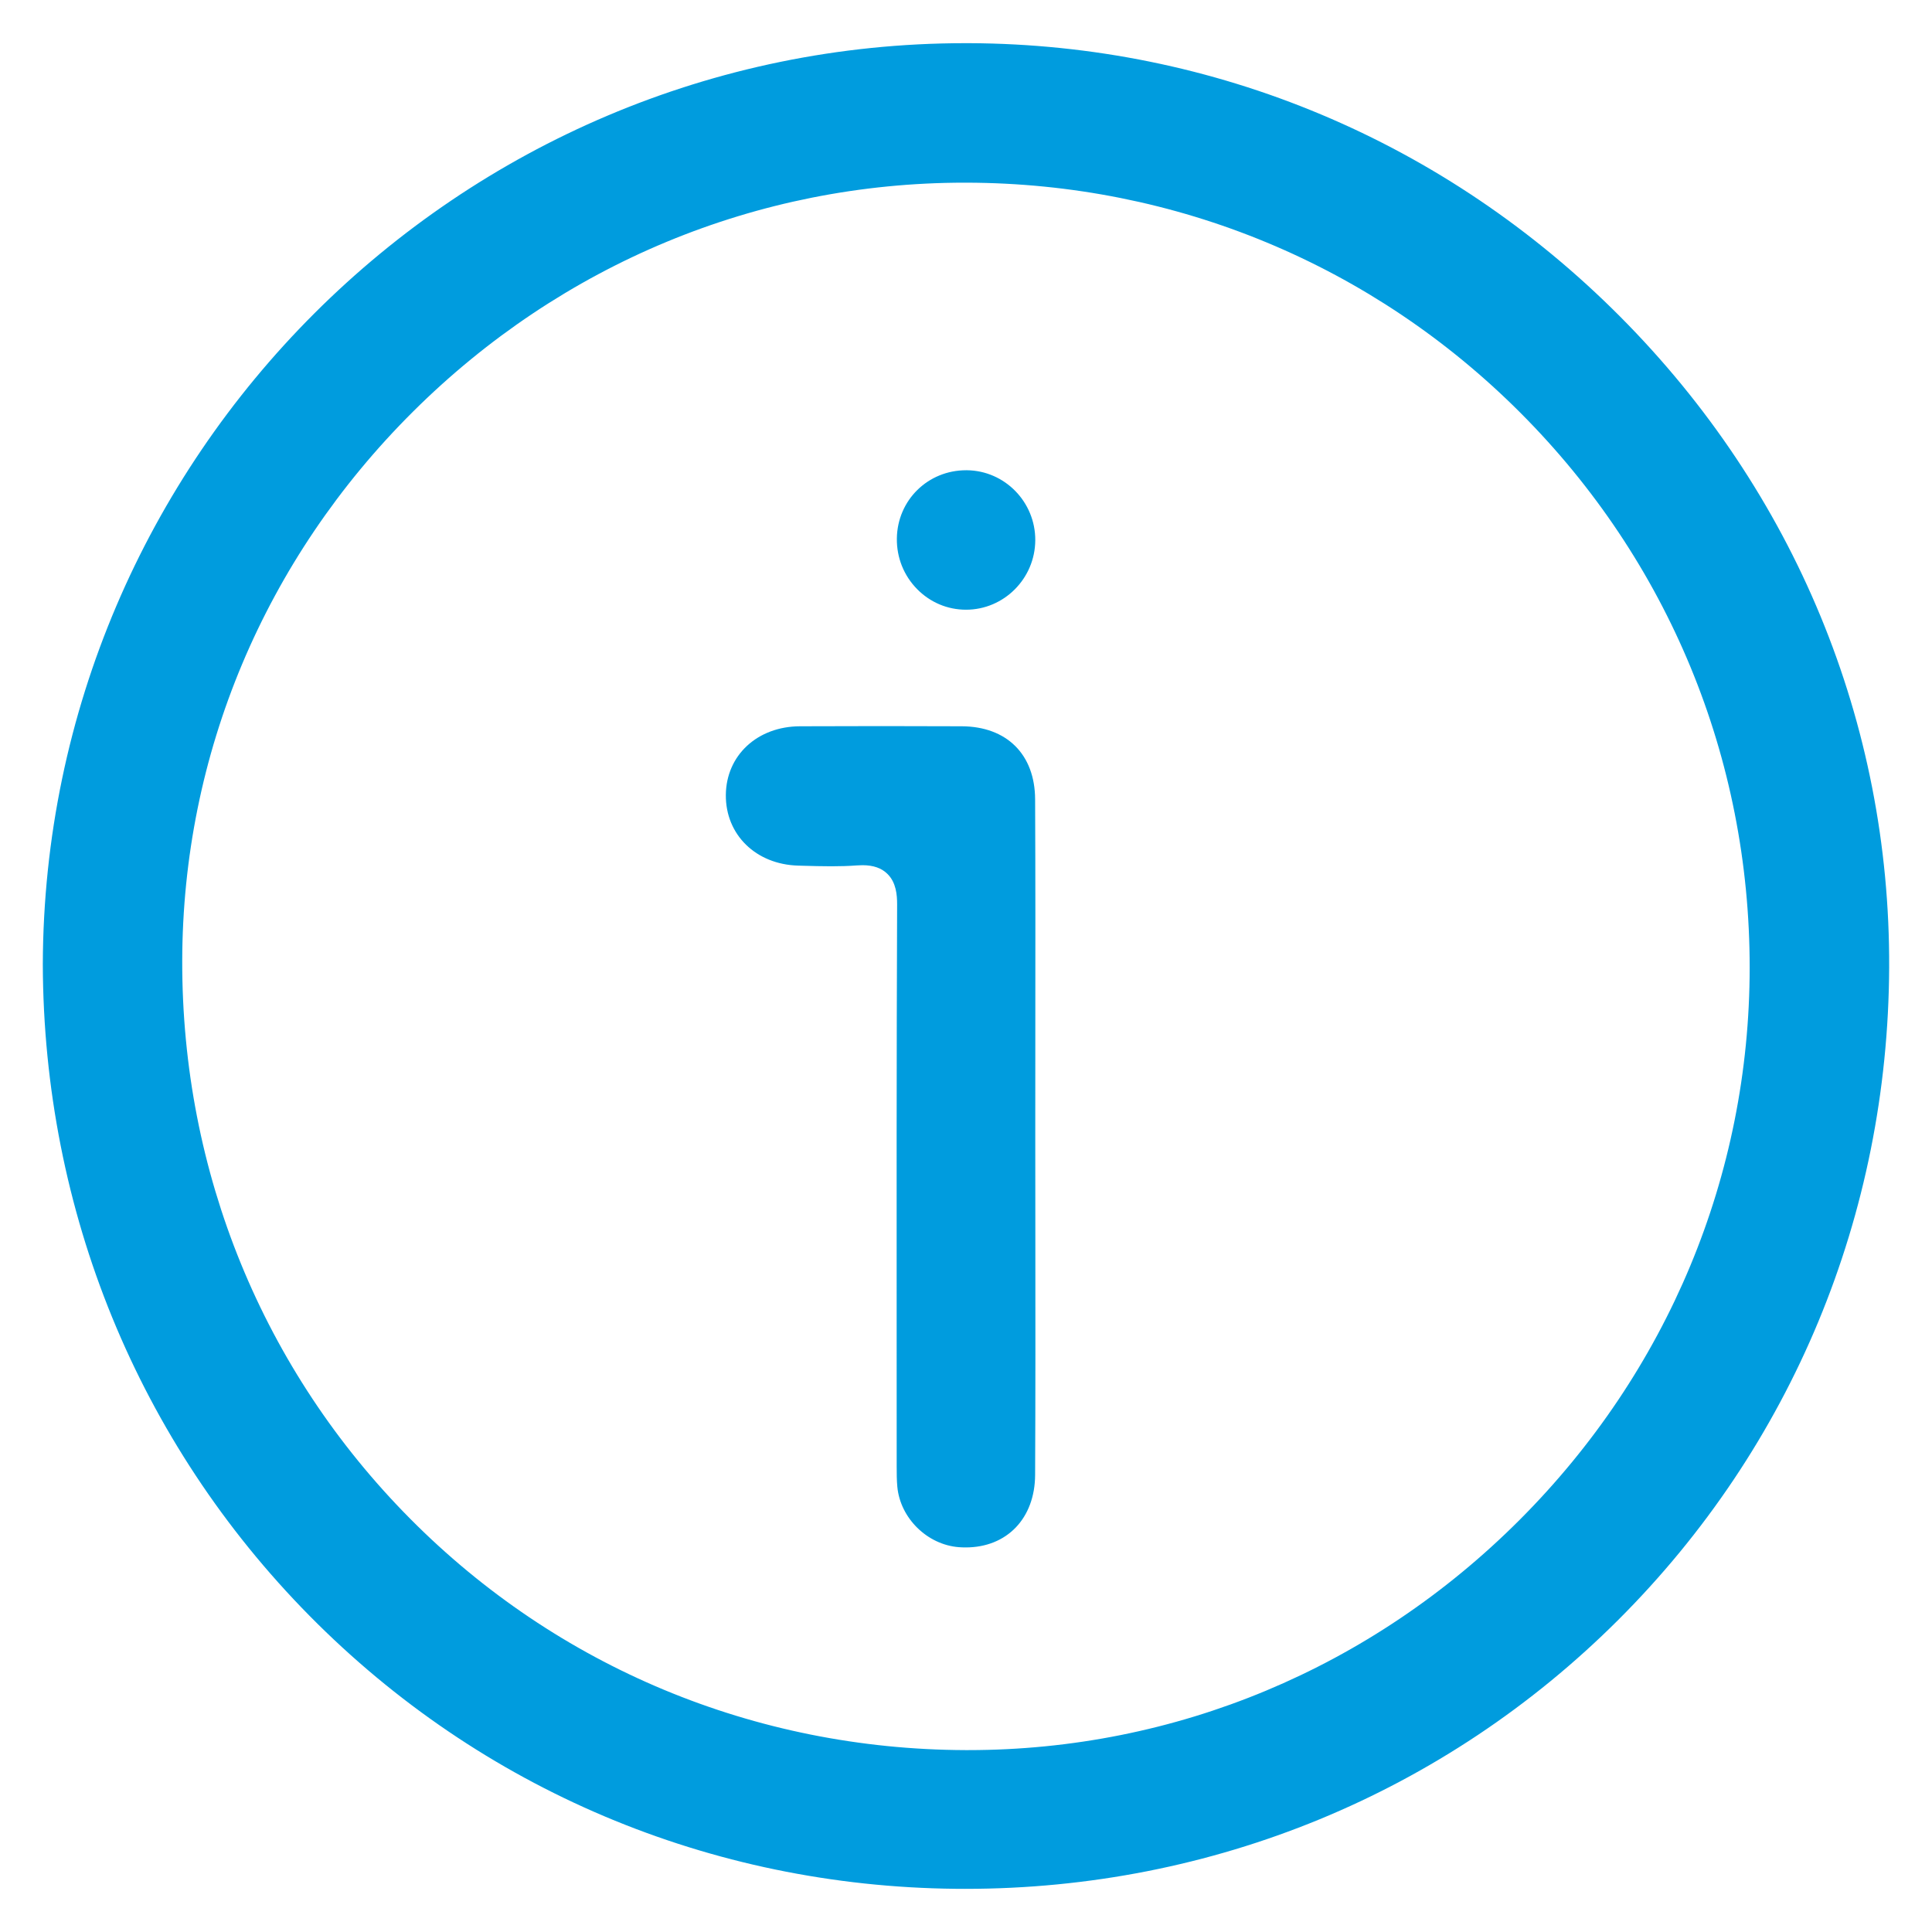
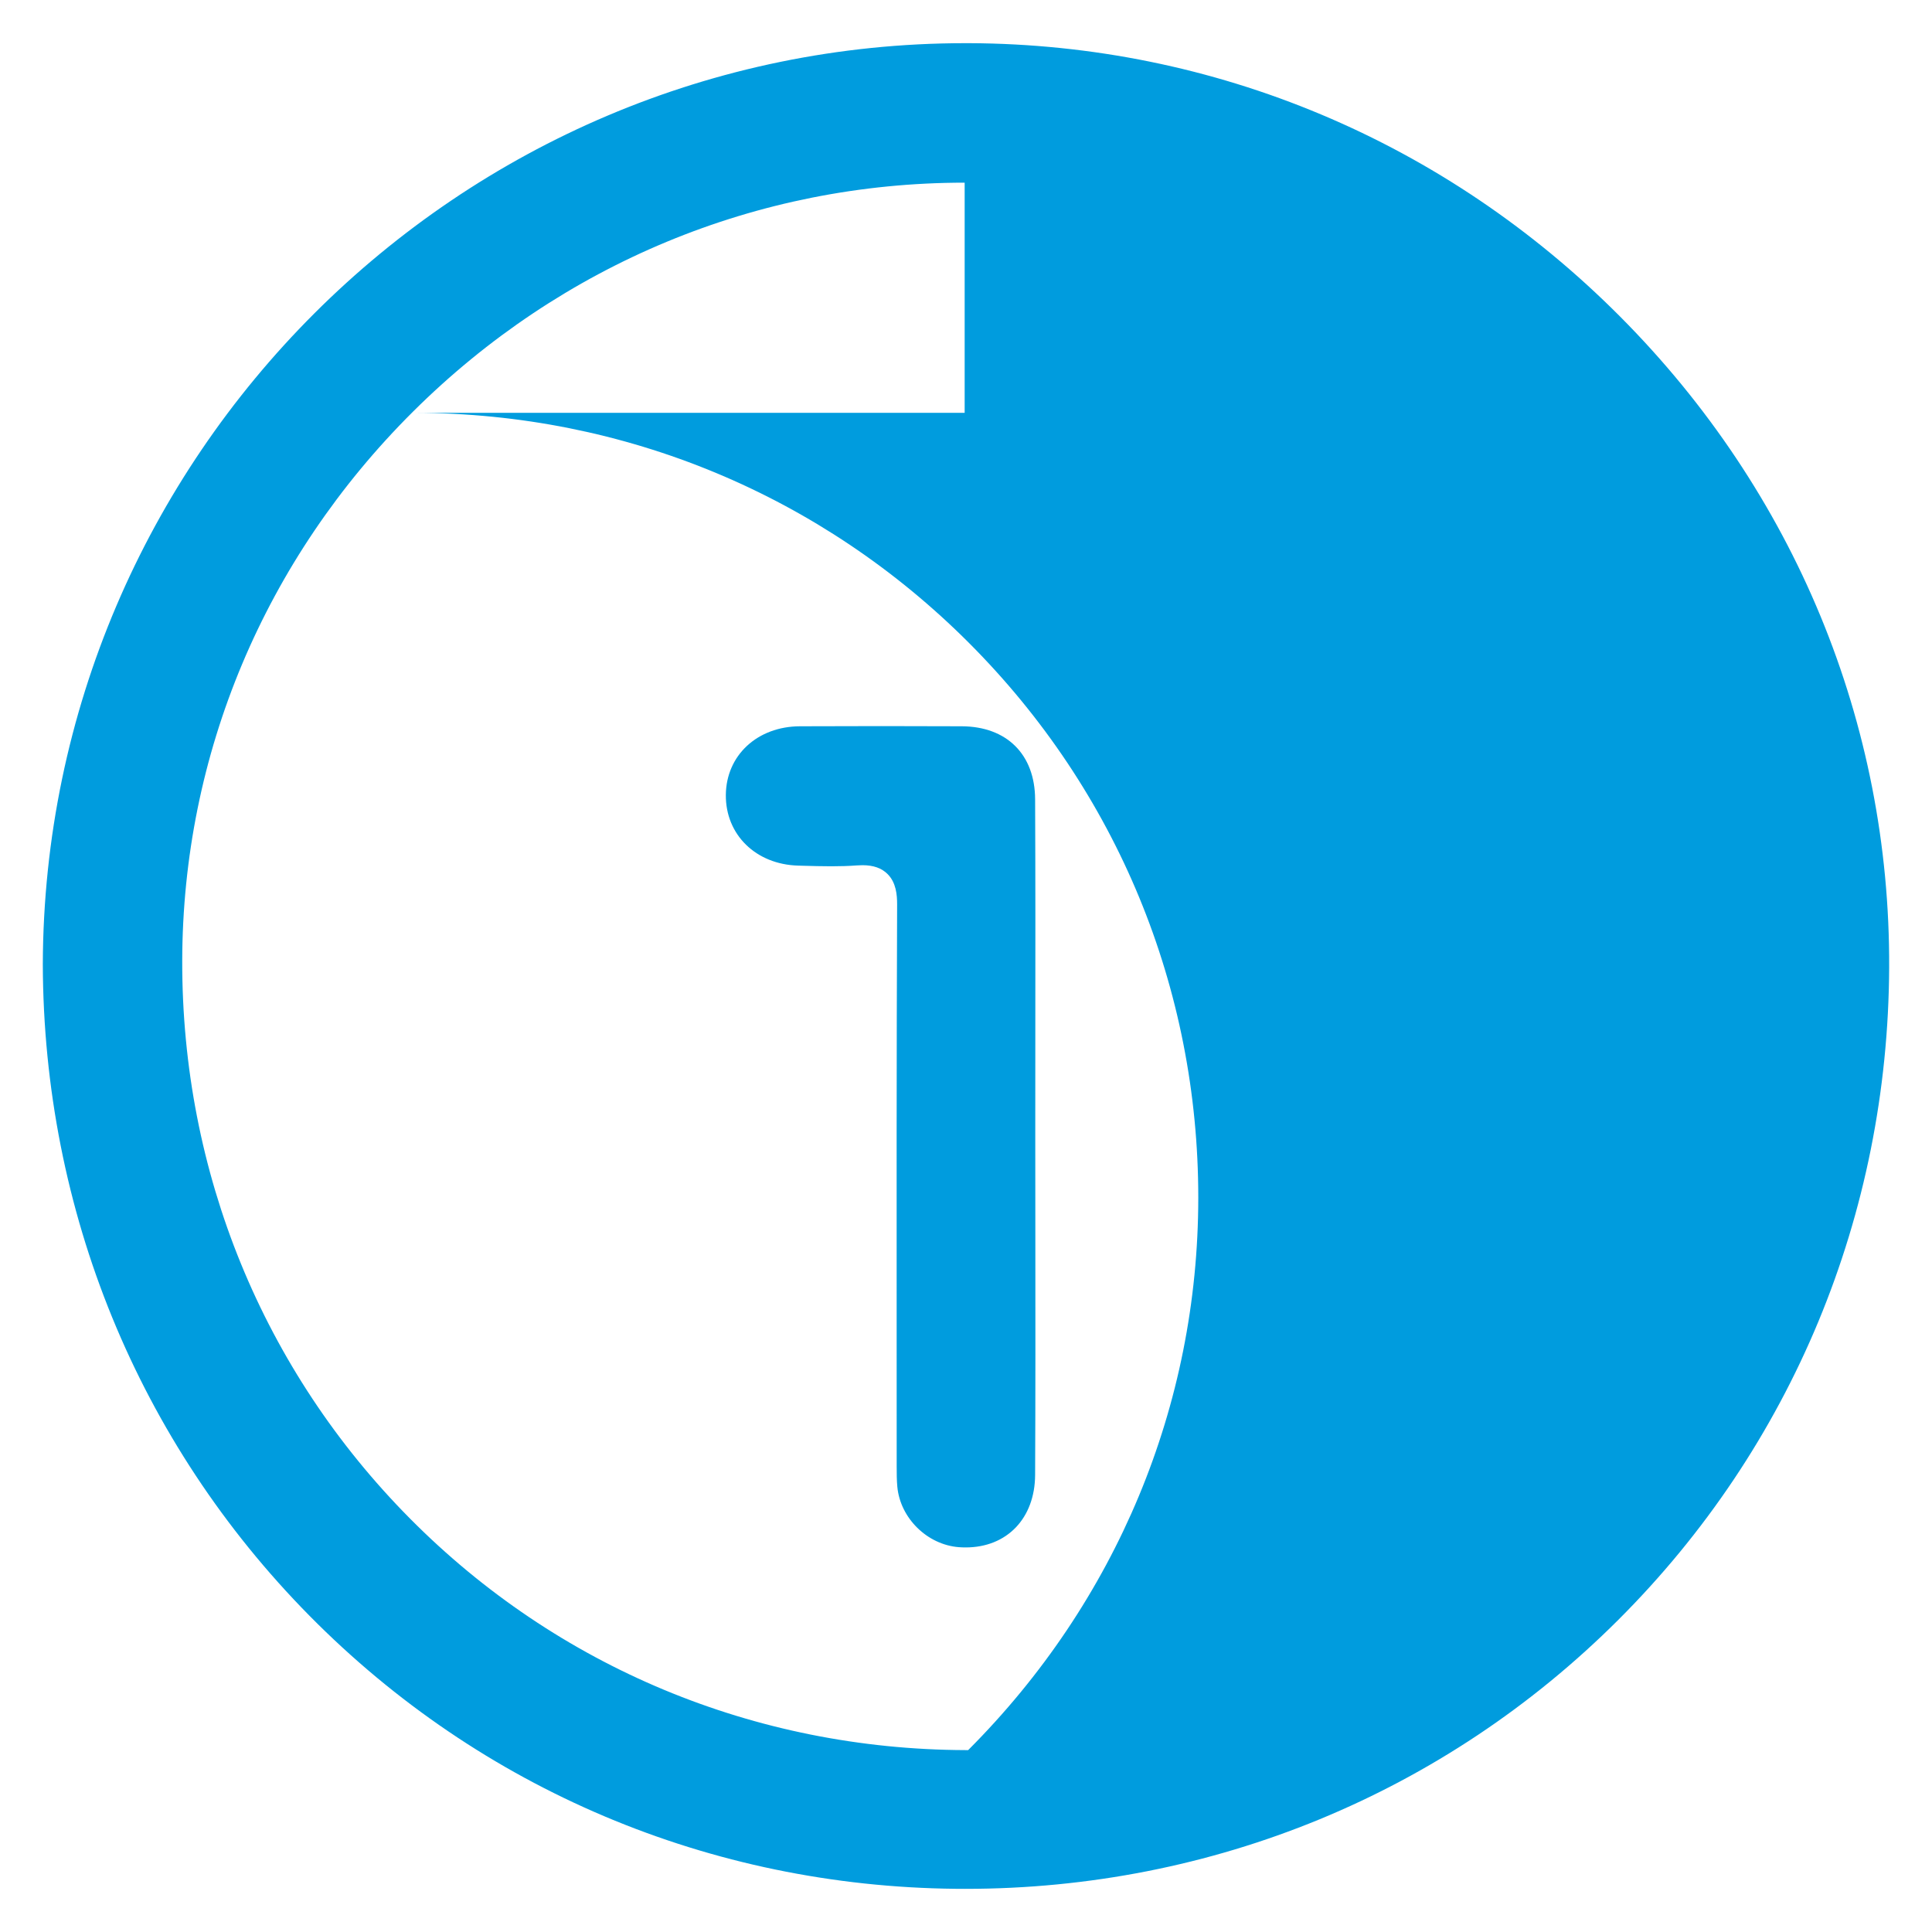
<svg xmlns="http://www.w3.org/2000/svg" version="1.1" id="Layer_1" x="0px" y="0px" viewBox="0 0 75 75" style="enable-background:new 0 0 75 75;" xml:space="preserve">
-   <path style="fill:#009CDE;" d="M37.469,73.325c-0.125,0-0.249-0.001-0.374-0.002c-9.521-0.095-18.428-3.86-25.08-10.599  C5.365,55.986,1.689,47.005,1.662,37.436c0.058-19.717,16.124-35.76,35.813-35.76l0.152,0c9.522,0.04,18.496,3.81,25.27,10.618  c6.774,6.806,10.481,15.778,10.44,25.263c-0.042,9.604-3.776,18.598-10.515,25.326C56.077,69.616,47.073,73.325,37.469,73.325z   M37.448,7.091c-8.045,0-15.65,3.156-21.413,8.887c-5.764,5.733-8.947,13.306-8.961,21.326c-0.015,8.198,3.128,15.888,8.848,21.652  c5.72,5.764,13.376,8.955,21.555,8.983c0,0,0.107,0,0.107,0c8.047,0,15.649-3.173,21.405-8.935  c5.758-5.764,8.93-13.378,8.933-21.441c0.003-8.136-3.155-15.783-8.892-21.531c-5.736-5.748-13.378-8.924-21.517-8.941H37.448z   M37.486,60.071c-0.087,0-0.176-0.003-0.265-0.01c-1.225-0.095-2.273-1.125-2.387-2.344c-0.023-0.247-0.025-0.507-0.025-0.796  l-0.001-4.195c-0.003-5.774-0.005-11.744,0.018-17.615c0.001-0.375-0.039-0.848-0.369-1.179c-0.231-0.232-0.55-0.345-0.975-0.345  c-0.071,0-0.148,0.003-0.23,0.009c-0.293,0.022-0.614,0.033-0.981,0.033c-0.369,0-0.75-0.011-1.117-0.021l-0.166-0.005  c-1.643-0.045-2.825-1.2-2.811-2.745c0.014-1.537,1.223-2.657,2.875-2.664c1.056-0.004,2.112-0.007,3.168-0.007  c1.038,0,2.077,0.002,3.115,0.007c1.749,0.008,2.84,1.093,2.848,2.833c0.014,3.092,0.011,6.236,0.008,9.277  c-0.001,1.28-0.002,2.559-0.002,3.839c0,1.271,0.001,2.542,0.003,3.813c0.003,3.049,0.006,6.202-0.009,9.303  C40.174,58.94,39.091,60.071,37.486,60.071C37.487,60.071,37.487,60.071,37.486,60.071z M37.496,23.669  c-0.714-0.001-1.386-0.284-1.892-0.798c-0.519-0.527-0.798-1.226-0.788-1.97c0.021-1.484,1.203-2.646,2.69-2.646l0.03,0  c1.471,0.016,2.661,1.235,2.653,2.718c-0.008,1.487-1.215,2.696-2.689,2.696C37.5,23.669,37.496,23.669,37.496,23.669z" />
+   <path style="fill:#009CDE;" d="M37.469,73.325c-0.125,0-0.249-0.001-0.374-0.002c-9.521-0.095-18.428-3.86-25.08-10.599  C5.365,55.986,1.689,47.005,1.662,37.436c0.058-19.717,16.124-35.76,35.813-35.76l0.152,0c9.522,0.04,18.496,3.81,25.27,10.618  c6.774,6.806,10.481,15.778,10.44,25.263c-0.042,9.604-3.776,18.598-10.515,25.326C56.077,69.616,47.073,73.325,37.469,73.325z   M37.448,7.091c-8.045,0-15.65,3.156-21.413,8.887c-5.764,5.733-8.947,13.306-8.961,21.326c-0.015,8.198,3.128,15.888,8.848,21.652  c5.72,5.764,13.376,8.955,21.555,8.983c0,0,0.107,0,0.107,0c5.758-5.764,8.93-13.378,8.933-21.441c0.003-8.136-3.155-15.783-8.892-21.531c-5.736-5.748-13.378-8.924-21.517-8.941H37.448z   M37.486,60.071c-0.087,0-0.176-0.003-0.265-0.01c-1.225-0.095-2.273-1.125-2.387-2.344c-0.023-0.247-0.025-0.507-0.025-0.796  l-0.001-4.195c-0.003-5.774-0.005-11.744,0.018-17.615c0.001-0.375-0.039-0.848-0.369-1.179c-0.231-0.232-0.55-0.345-0.975-0.345  c-0.071,0-0.148,0.003-0.23,0.009c-0.293,0.022-0.614,0.033-0.981,0.033c-0.369,0-0.75-0.011-1.117-0.021l-0.166-0.005  c-1.643-0.045-2.825-1.2-2.811-2.745c0.014-1.537,1.223-2.657,2.875-2.664c1.056-0.004,2.112-0.007,3.168-0.007  c1.038,0,2.077,0.002,3.115,0.007c1.749,0.008,2.84,1.093,2.848,2.833c0.014,3.092,0.011,6.236,0.008,9.277  c-0.001,1.28-0.002,2.559-0.002,3.839c0,1.271,0.001,2.542,0.003,3.813c0.003,3.049,0.006,6.202-0.009,9.303  C40.174,58.94,39.091,60.071,37.486,60.071C37.487,60.071,37.487,60.071,37.486,60.071z M37.496,23.669  c-0.714-0.001-1.386-0.284-1.892-0.798c-0.519-0.527-0.798-1.226-0.788-1.97c0.021-1.484,1.203-2.646,2.69-2.646l0.03,0  c1.471,0.016,2.661,1.235,2.653,2.718c-0.008,1.487-1.215,2.696-2.689,2.696C37.5,23.669,37.496,23.669,37.496,23.669z" />
</svg>